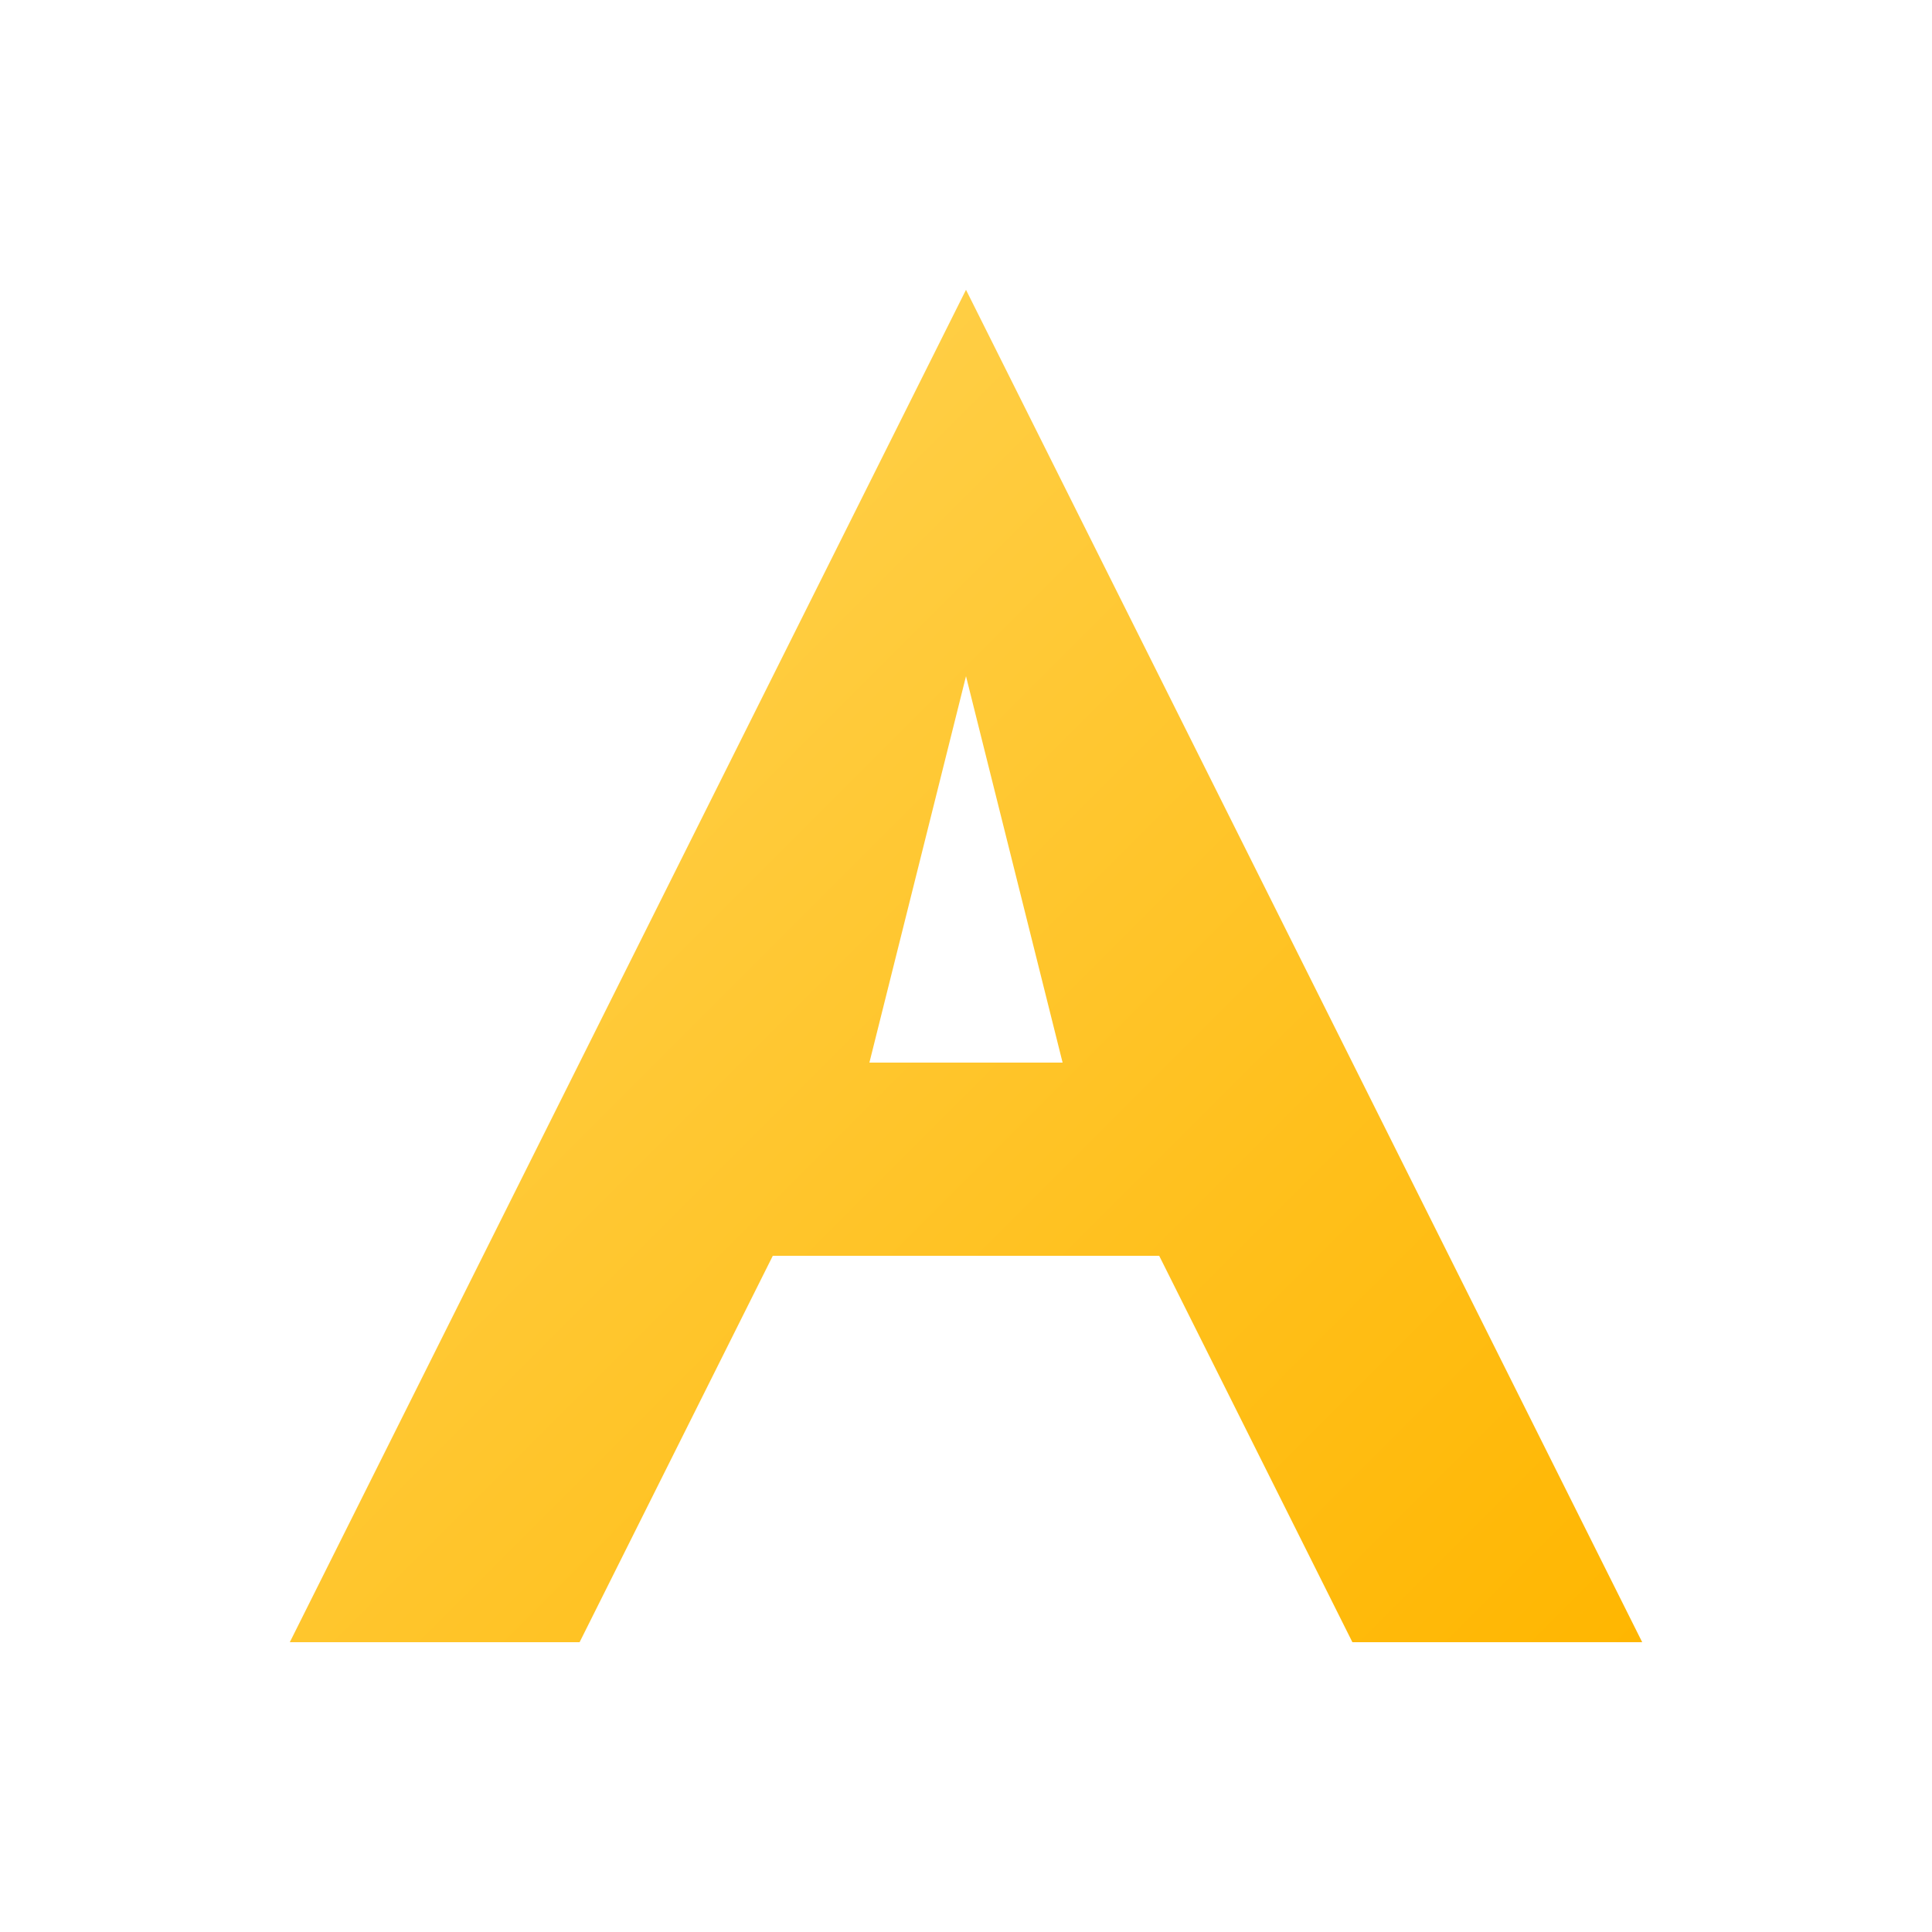
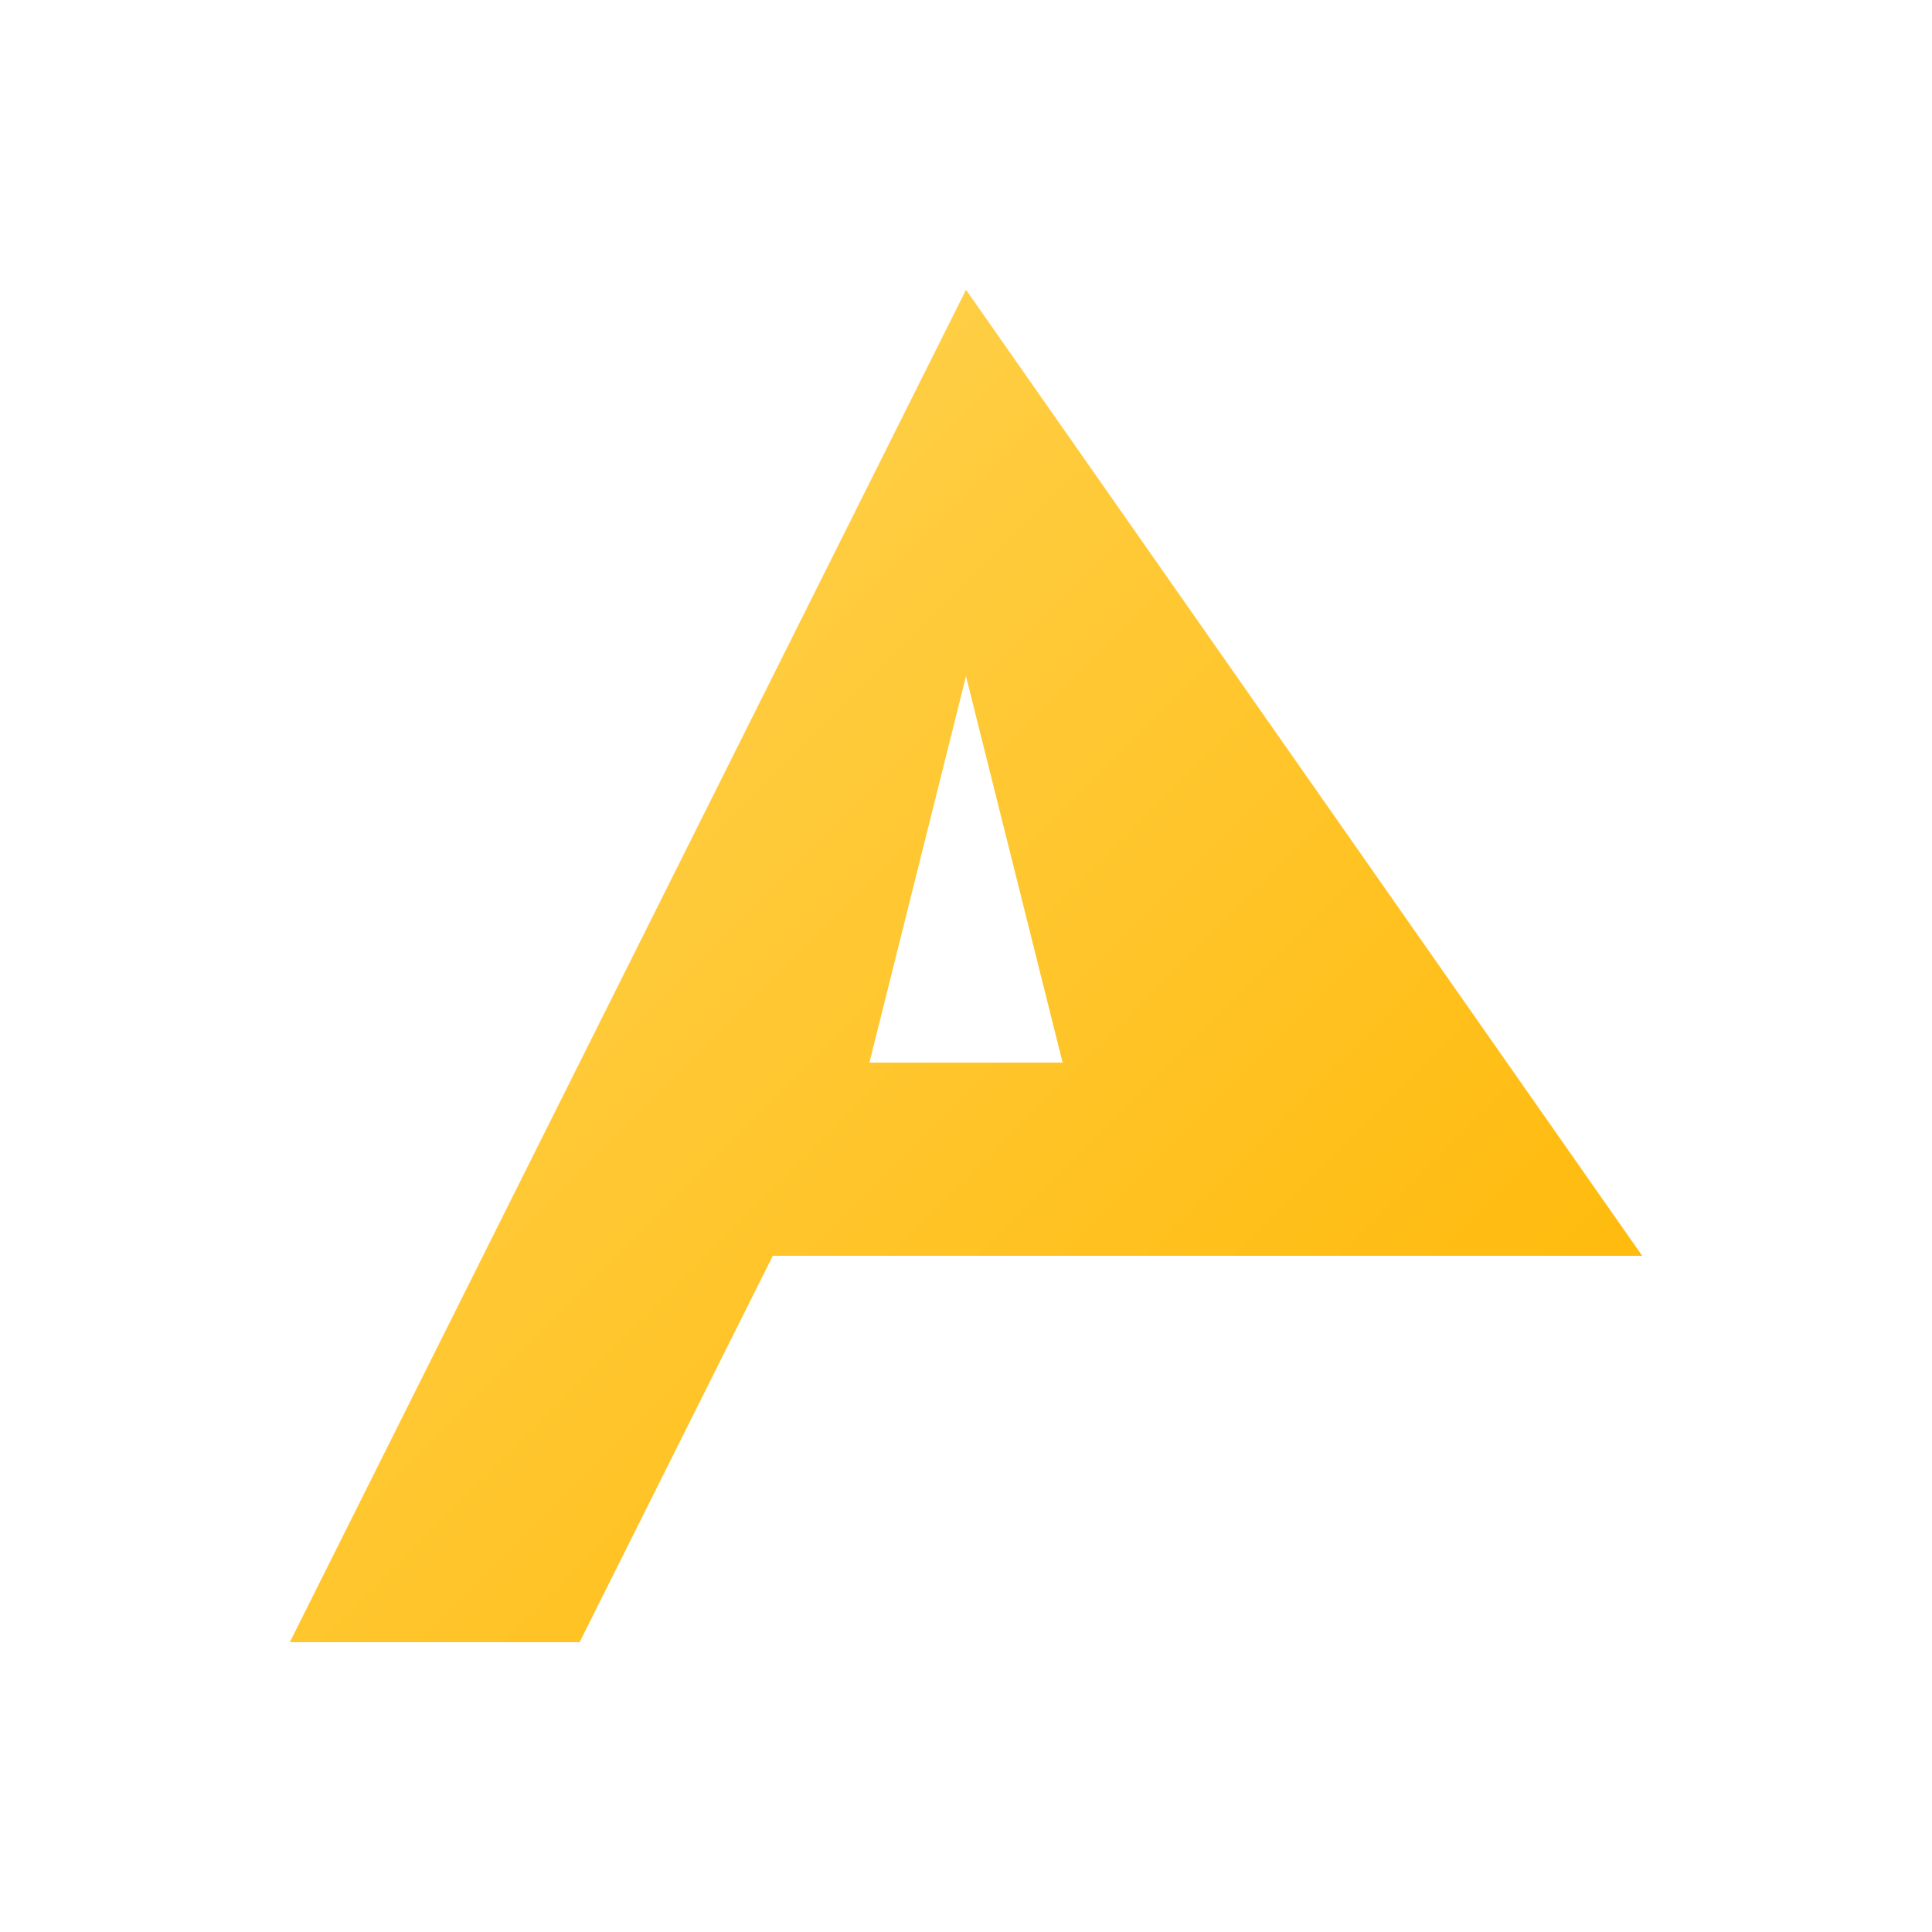
<svg xmlns="http://www.w3.org/2000/svg" width="100" height="100" viewBox="0 0 100 100">
  <defs>
    <linearGradient id="lightBeamGradient" x1="0%" y1="0%" x2="100%" y2="100%">
      <stop offset="0%" style="stop-color:#FFD65B;stop-opacity:1" />
      <stop offset="100%" style="stop-color:#FFB600;stop-opacity:1" />
    </linearGradient>
  </defs>
-   <path d="M 50,15 L 15,85 H 30 L 40,65 H 60 L 70,85 H 85 L 50,15 Z M 45,55 L 50,35 L 55,55 H 45 Z" fill="url(#lightBeamGradient)" />
+   <path d="M 50,15 L 15,85 H 30 L 40,65 H 60 H 85 L 50,15 Z M 45,55 L 50,35 L 55,55 H 45 Z" fill="url(#lightBeamGradient)" />
</svg>